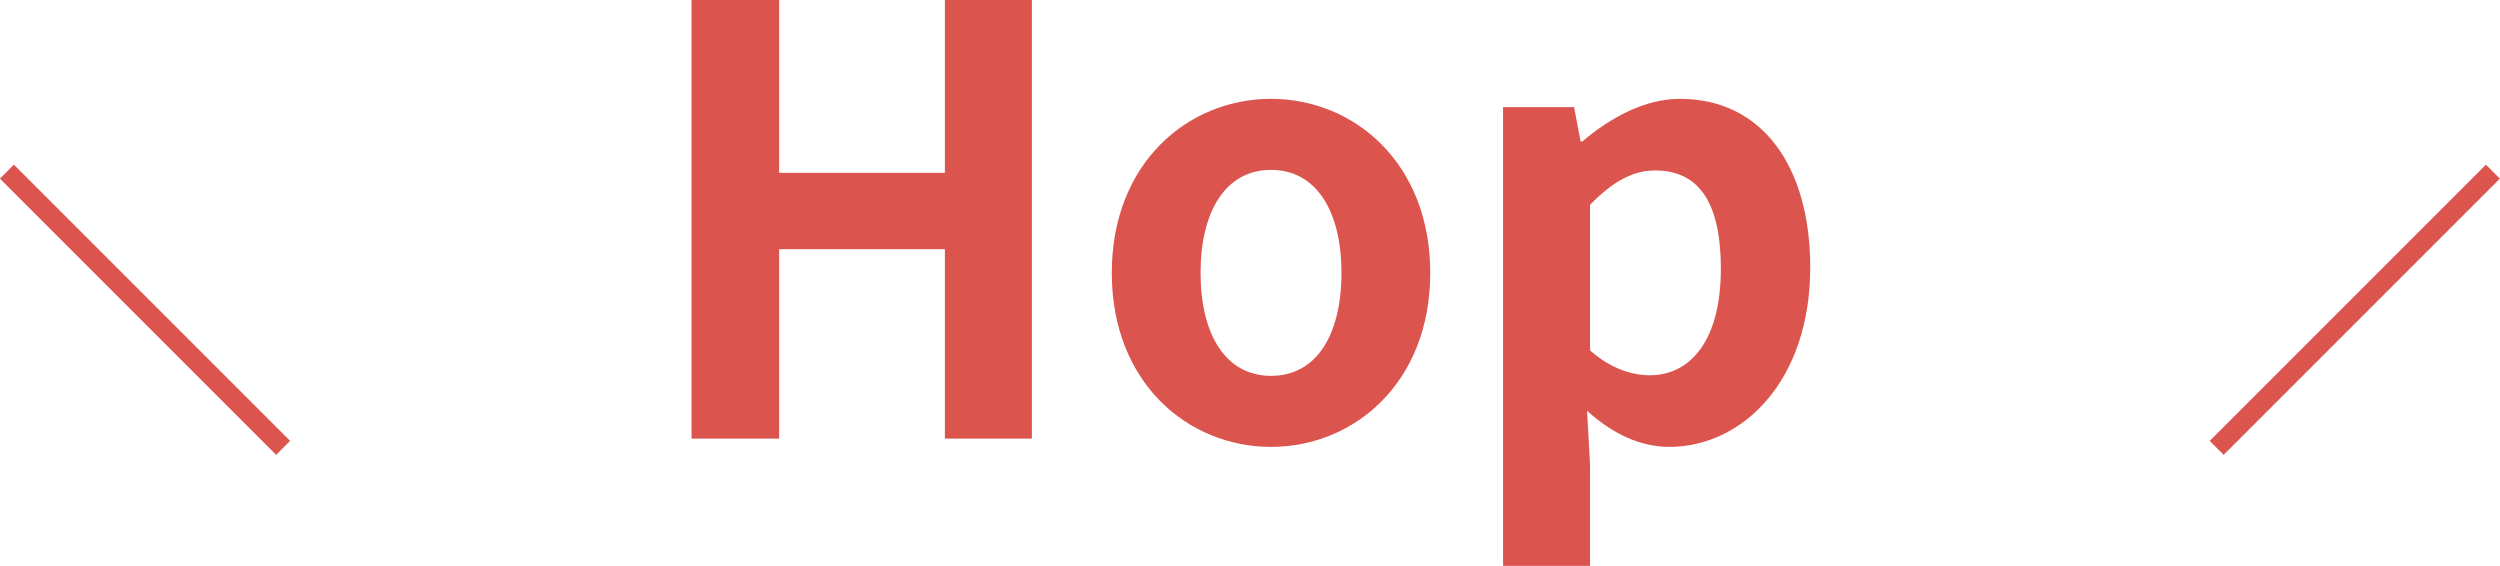
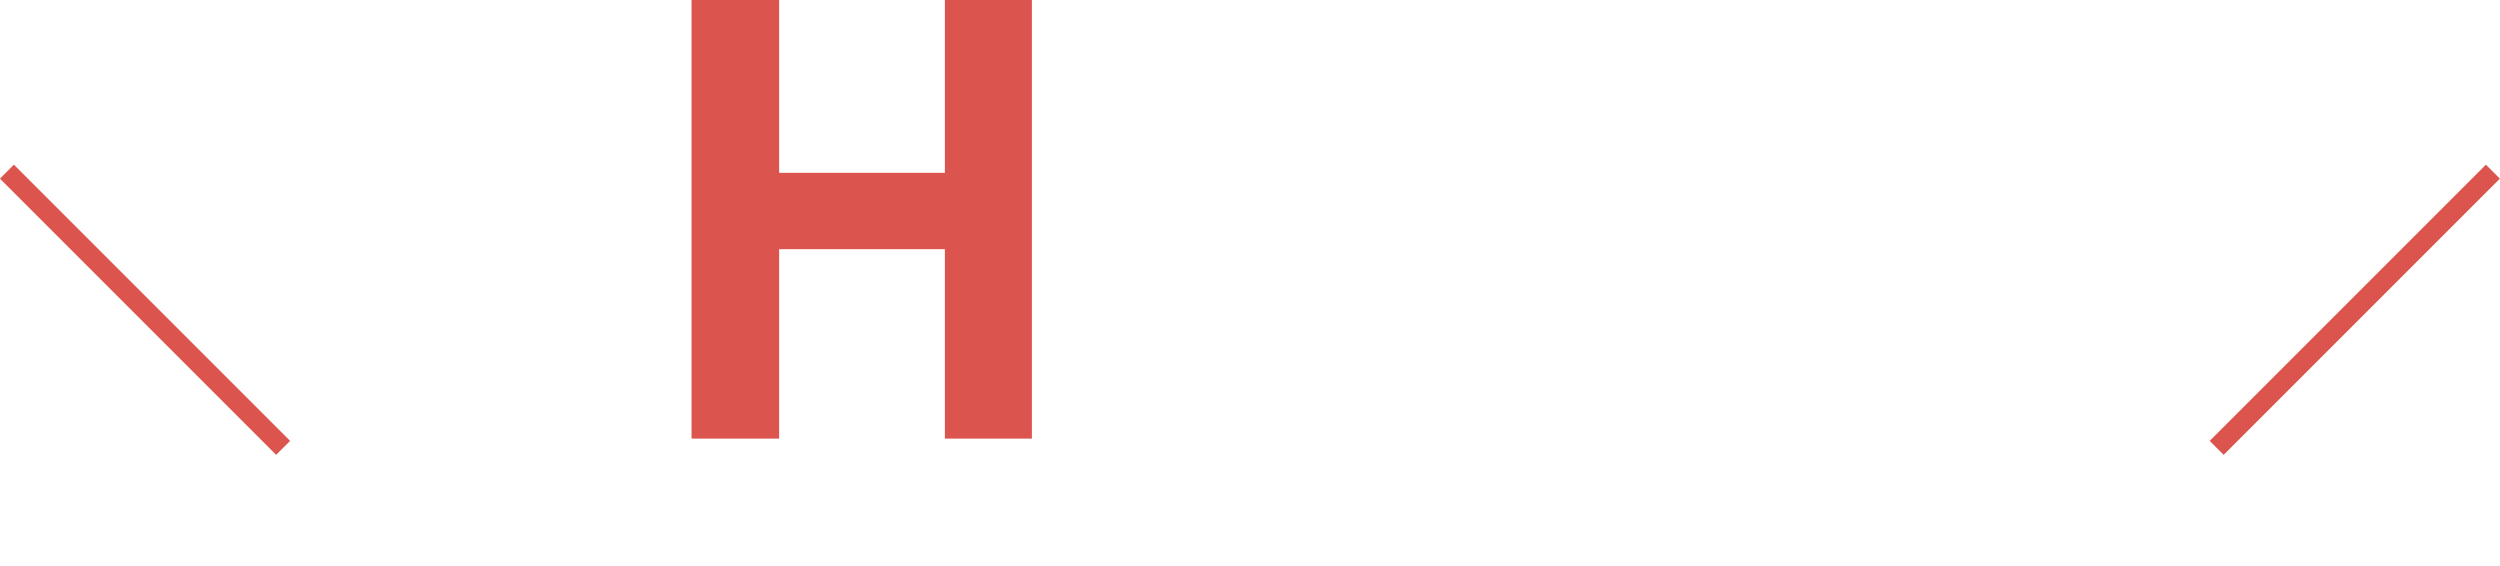
<svg xmlns="http://www.w3.org/2000/svg" id="_レイヤー_2" data-name="レイヤー 2" width="126.71" height="28.68" viewBox="0 0 126.71 28.68">
  <defs>
    <style>
      .cls-1 {
        fill: none;
        stroke: #dc544e;
        stroke-miterlimit: 10;
      }

      .cls-2 {
        fill: #dc544e;
      }
    </style>
  </defs>
  <g id="_レイヤー_1-2" data-name="レイヤー 1">
    <g>
      <g>
        <path class="cls-2" d="m35.05,0h4.44v8.76h8.4V0h4.41v22.23h-4.41v-9.6h-8.4v9.6h-4.44V0Z" />
-         <path class="cls-2" d="m56.35,13.83c0-5.58,3.87-8.82,8.07-8.82s8.07,3.24,8.07,8.82-3.87,8.82-8.07,8.82-8.07-3.24-8.07-8.82Zm11.64,0c0-3.15-1.29-5.22-3.57-5.22s-3.57,2.07-3.57,5.22,1.29,5.22,3.57,5.22,3.57-2.04,3.57-5.22Z" />
-         <path class="cls-2" d="m76.18,5.43h3.6l.33,1.74h.09c1.41-1.2,3.15-2.16,4.95-2.16,4.14,0,6.6,3.39,6.6,8.55,0,5.76-3.45,9.09-7.14,9.09-1.47,0-2.88-.66-4.17-1.83l.15,2.76v5.1h-4.41V5.43Zm11.04,8.19c0-3.21-1.02-4.98-3.33-4.98-1.14,0-2.16.57-3.3,1.74v7.38c1.05.93,2.13,1.26,3.03,1.26,2.04,0,3.6-1.74,3.6-5.4Z" />
      </g>
      <line class="cls-1" x1=".35" y1="8.7" x2="14.35" y2="22.7" />
      <line class="cls-1" x1="126.35" y1="8.7" x2="112.35" y2="22.7" />
    </g>
  </g>
</svg>